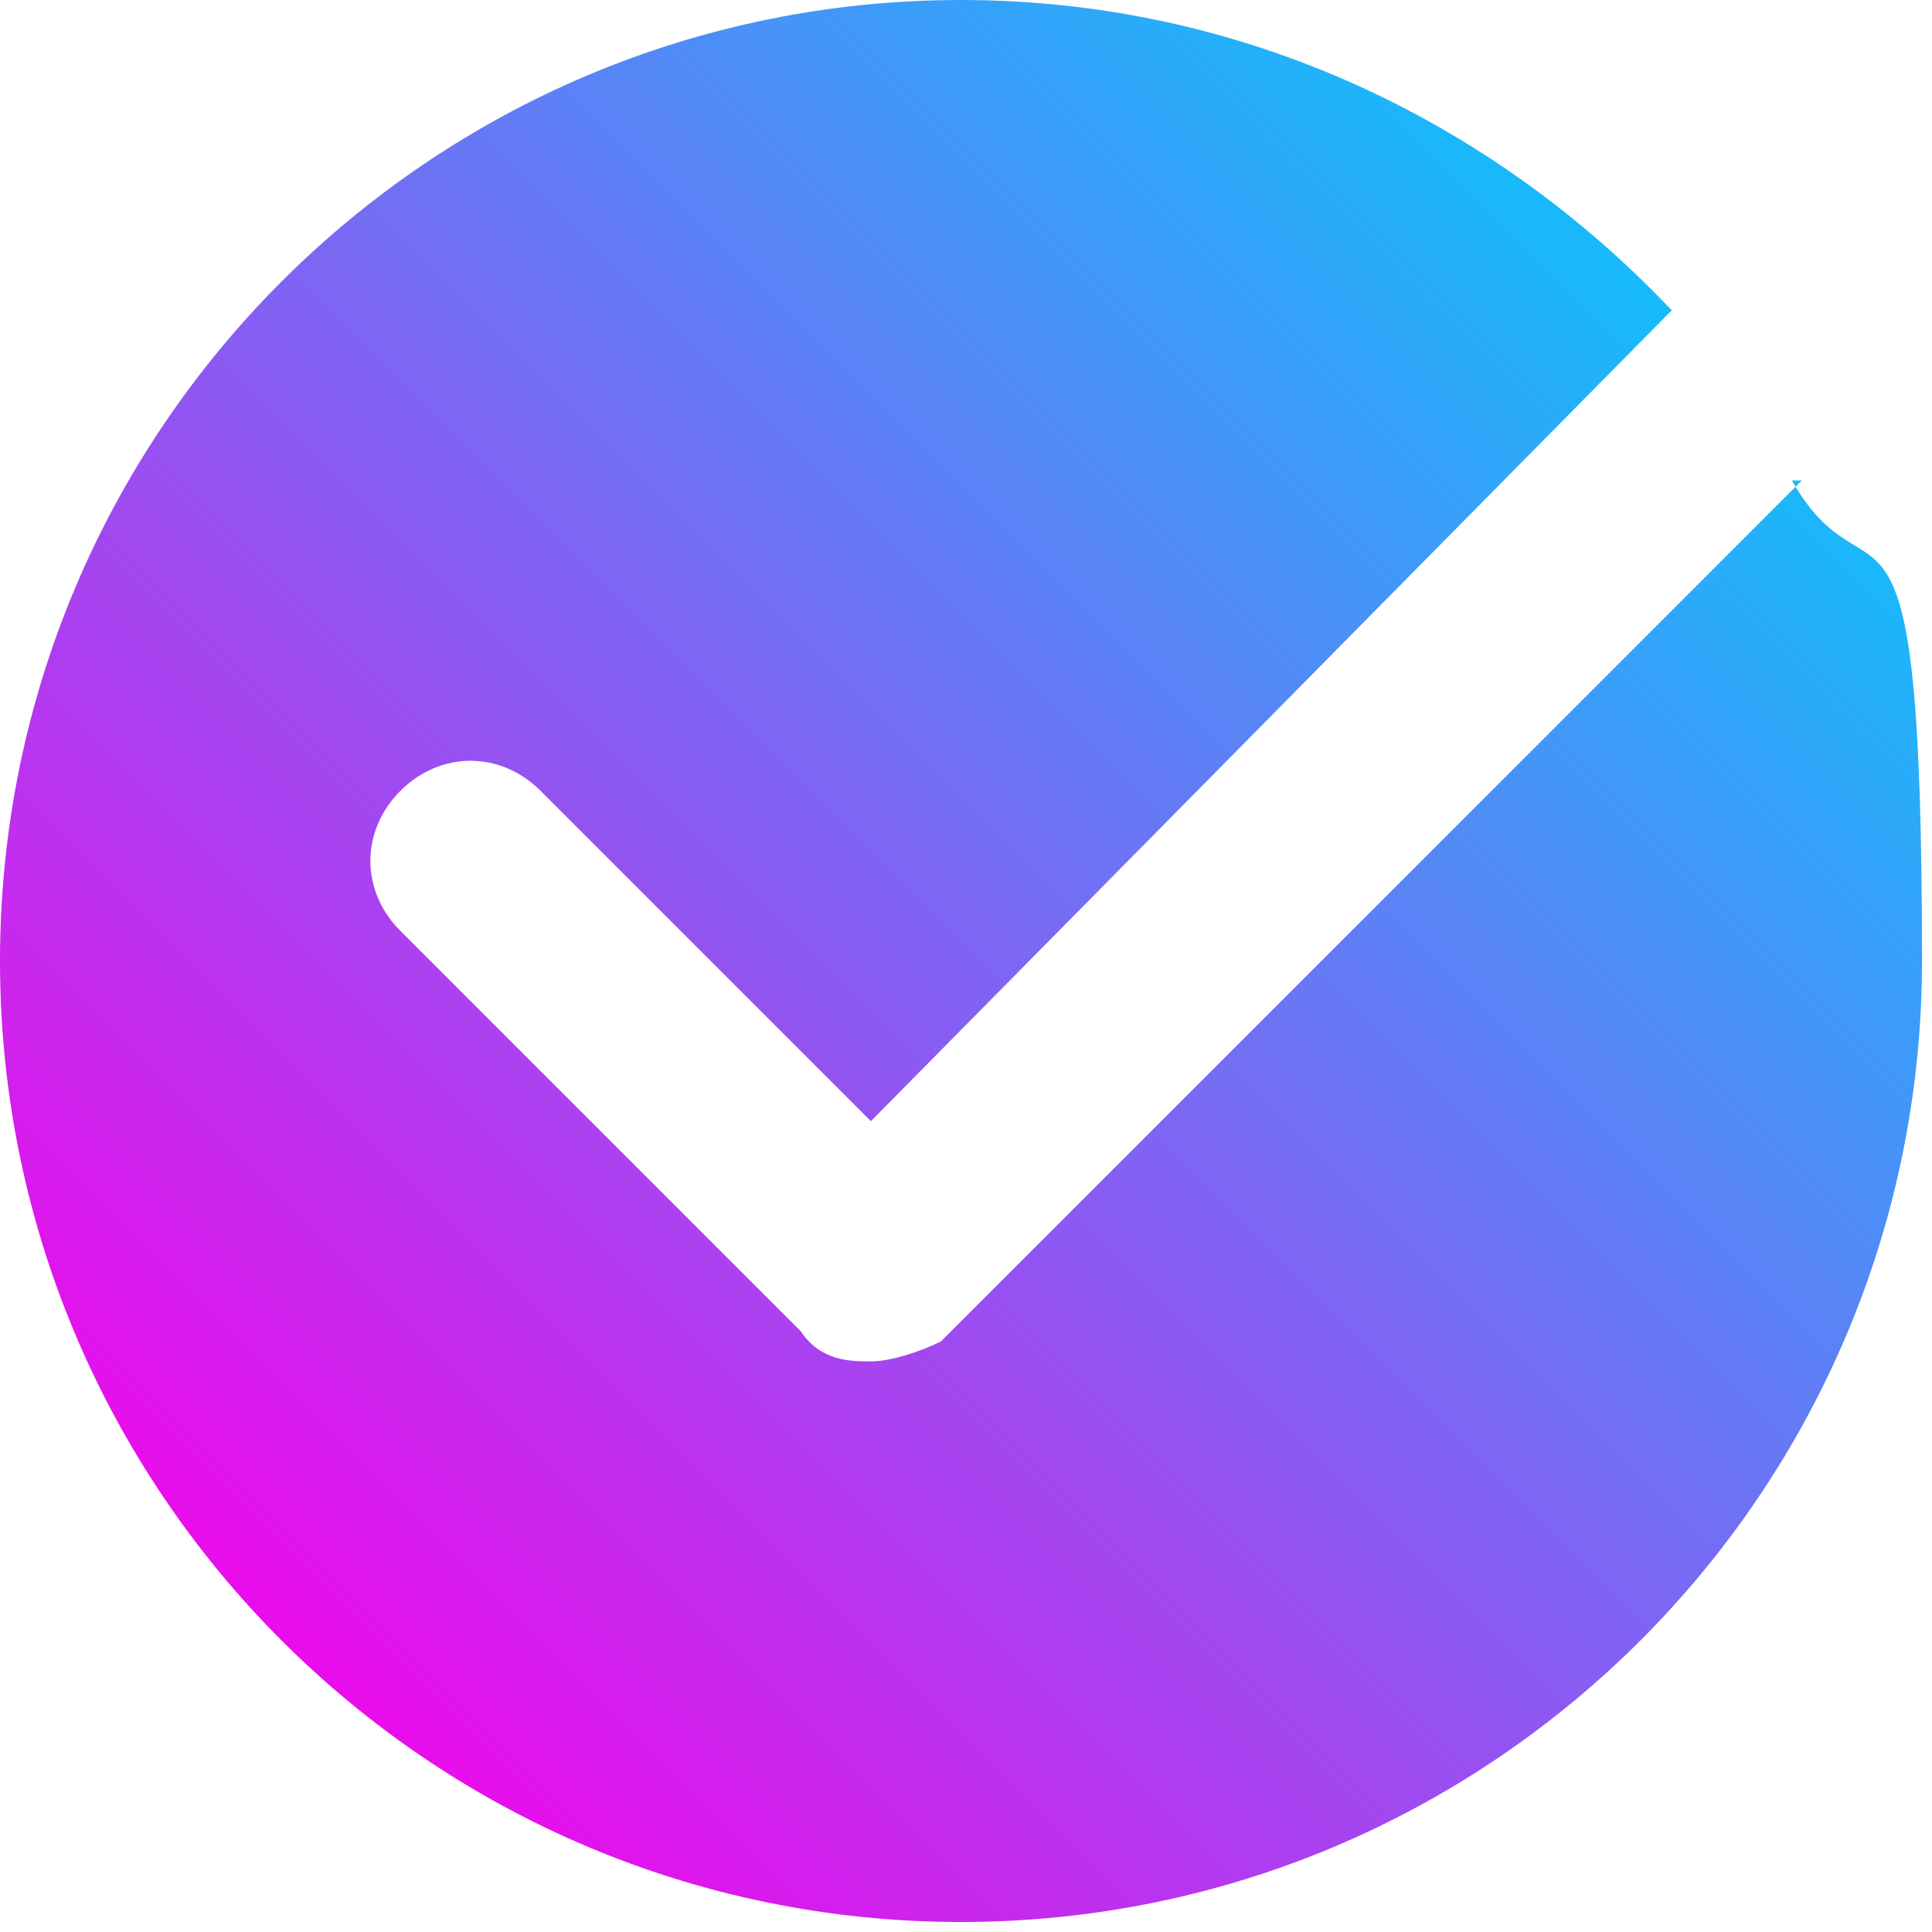
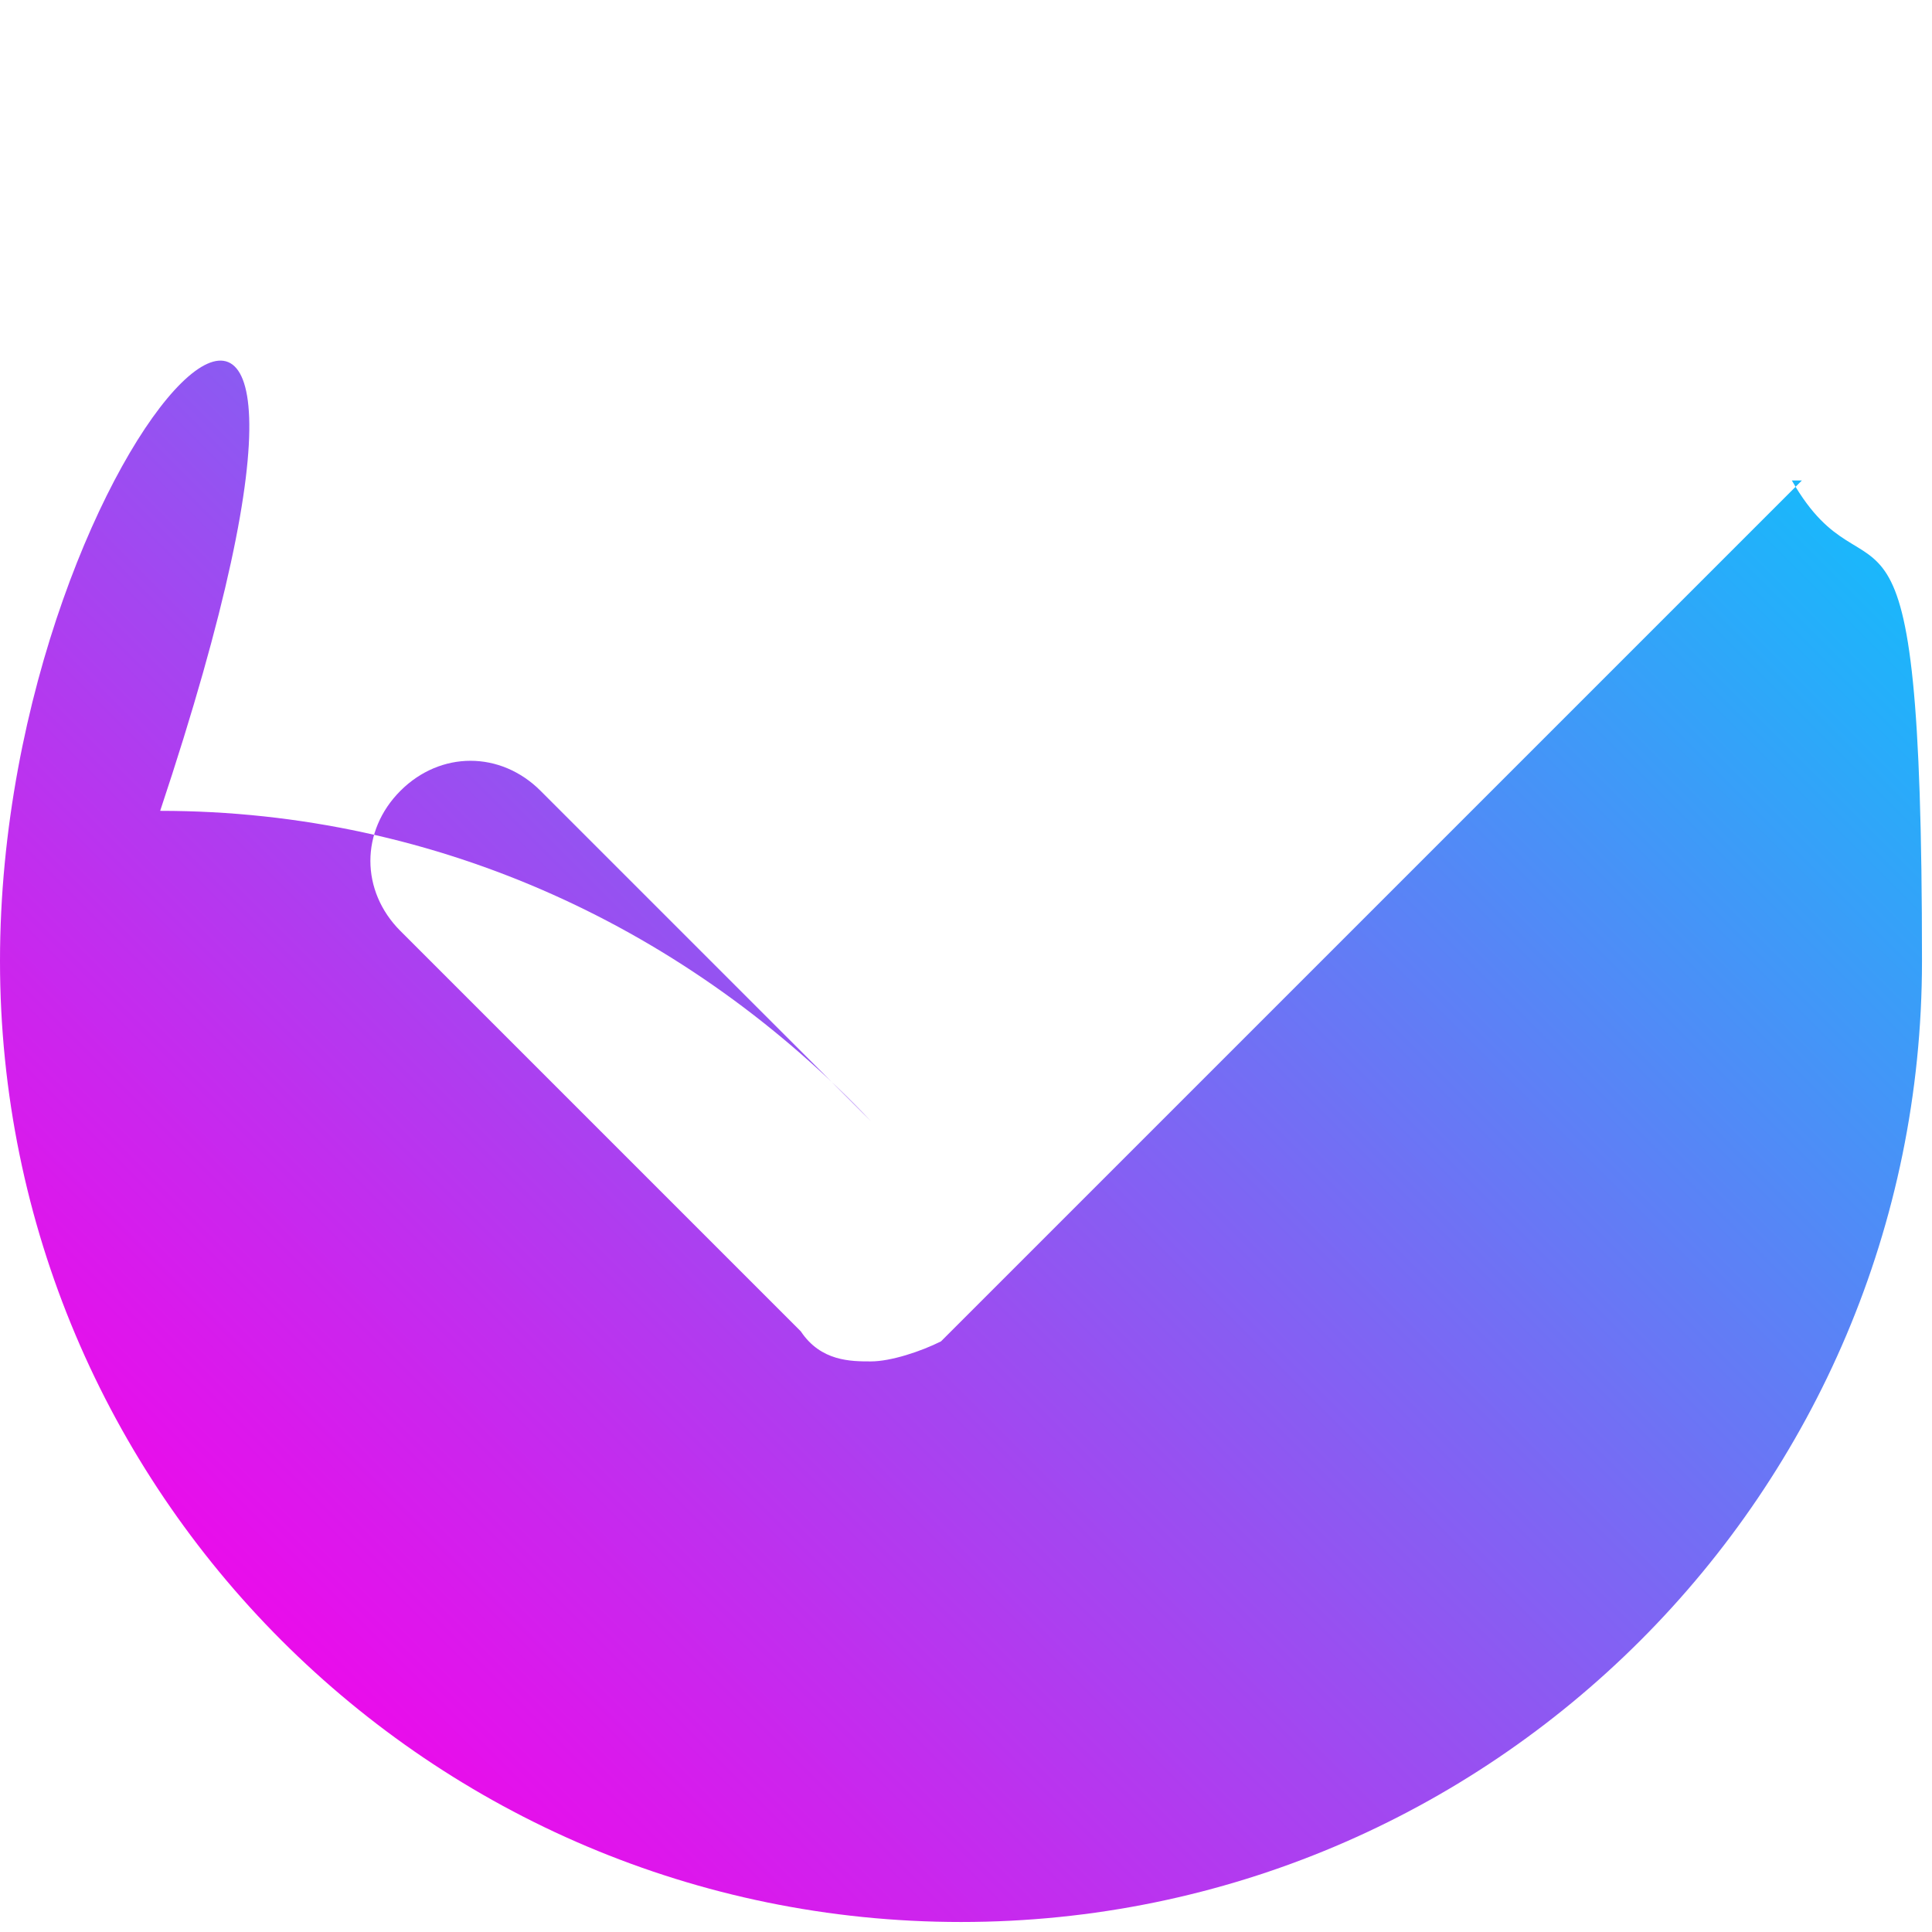
<svg xmlns="http://www.w3.org/2000/svg" id="Ebene_1" version="1.1" viewBox="0 0 19.3 19.3">
  <defs>
    <style>
      .st0 {
        fill: url(#Unbenannter_Verlauf_6);
      }
    </style>
    <linearGradient id="Unbenannter_Verlauf_6" data-name="Unbenannter Verlauf 6" x1="2.8" y1="5.6" x2="16.4" y2="19.2" gradientTransform="translate(0 22) scale(1 -1)" gradientUnits="userSpaceOnUse">
      <stop offset="0" stop-color="#ea0ceb" />
      <stop offset="1" stop-color="#17bafb" />
    </linearGradient>
  </defs>
-   <path class="st0" d="M18,4.8l-8.6,8.6c-.2.1-.5.2-.7.2s-.5,0-.7-.3l-4-4c-.4-.4-.4-1,0-1.4.4-.4,1-.4,1.4,0l3.3,3.3L16.7,3.1c-1.8-1.9-4.3-3.1-7.1-3.1C4.3,0,0,4.3,0,9.6s4.3,9.6,9.6,9.6,9.6-4.3,9.6-9.6-.5-3.4-1.3-4.8Z" />
+   <path class="st0" d="M18,4.8l-8.6,8.6c-.2.1-.5.2-.7.2s-.5,0-.7-.3l-4-4c-.4-.4-.4-1,0-1.4.4-.4,1-.4,1.4,0l3.3,3.3c-1.8-1.9-4.3-3.1-7.1-3.1C4.3,0,0,4.3,0,9.6s4.3,9.6,9.6,9.6,9.6-4.3,9.6-9.6-.5-3.4-1.3-4.8Z" />
</svg>